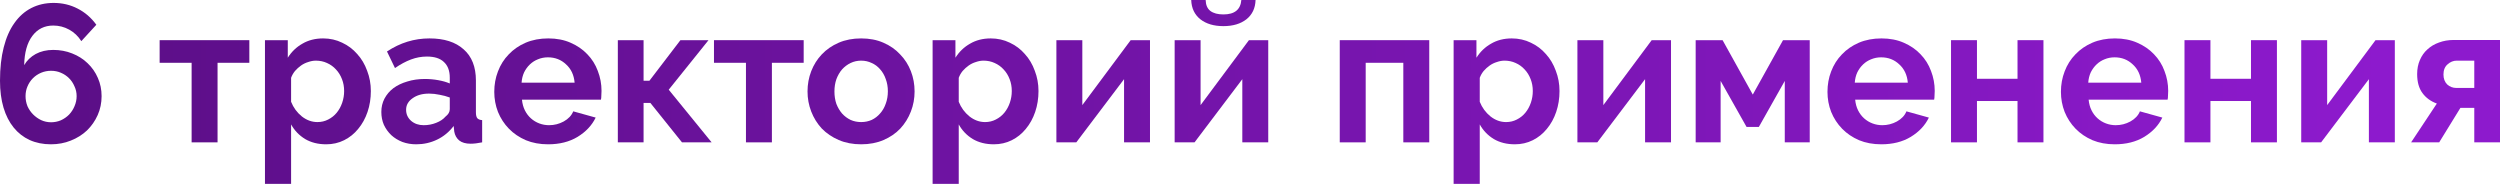
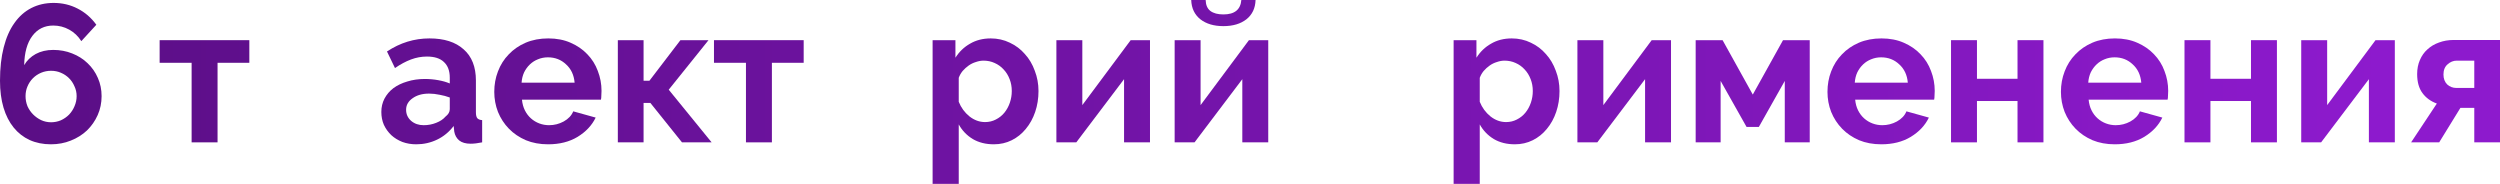
<svg xmlns="http://www.w3.org/2000/svg" width="1898" height="140" viewBox="0 0 1898 140" fill="none">
  <path d="M77.131 72.986C77.131 78.118 76.144 82.905 74.17 87.346C72.196 91.787 69.482 95.686 66.028 99.041C62.573 102.298 58.477 104.864 53.74 106.74C49.101 108.615 44.068 109.552 38.639 109.552C32.718 109.552 27.339 108.467 22.503 106.296C17.765 104.124 13.719 100.966 10.363 96.821C7.007 92.675 4.441 87.642 2.665 81.72C0.888 75.7 0 68.89 0 61.29C0 51.717 0.938 43.278 2.813 35.975C4.688 28.573 7.402 22.404 10.955 17.469C14.508 12.436 18.802 8.636 23.835 6.07C28.869 3.504 34.494 2.221 40.712 2.221C47.325 2.221 53.395 3.652 58.922 6.514C64.547 9.376 69.284 13.472 73.134 18.802L61.734 31.237C59.366 27.487 56.306 24.575 52.556 22.503C48.805 20.43 44.759 19.394 40.416 19.394C33.803 19.394 28.523 22.009 24.575 27.24C20.627 32.471 18.555 39.873 18.357 49.447C20.43 45.894 23.342 43.081 27.092 41.008C30.941 38.935 35.383 37.899 40.416 37.899C45.548 37.899 50.335 38.788 54.776 40.564C59.316 42.34 63.215 44.808 66.472 47.966C69.827 51.124 72.443 54.875 74.318 59.218C76.193 63.462 77.131 68.051 77.131 72.986ZM38.788 92.823C41.354 92.823 43.821 92.33 46.19 91.343C48.558 90.257 50.631 88.826 52.407 87.05C54.184 85.175 55.566 83.053 56.553 80.684C57.638 78.216 58.181 75.65 58.181 72.986C58.181 70.321 57.638 67.853 56.553 65.583C55.566 63.215 54.184 61.142 52.407 59.366C50.631 57.589 48.558 56.207 46.19 55.22C43.92 54.233 41.452 53.74 38.788 53.74C36.123 53.74 33.606 54.233 31.237 55.22C28.869 56.207 26.796 57.589 25.019 59.366C23.243 61.142 21.861 63.215 20.874 65.583C19.887 67.853 19.394 70.321 19.394 72.986C19.394 75.65 19.887 78.216 20.874 80.684C21.96 83.053 23.391 85.125 25.168 86.902C26.944 88.678 28.967 90.109 31.237 91.195C33.606 92.281 36.123 92.823 38.788 92.823Z" fill="url(#paint0_linear_857_888)" />
  <path d="M165.166 108.072H145.476V47.67H121.197V30.497H189.297V47.67H165.166V108.072Z" fill="url(#paint1_linear_857_888)" />
-   <path d="M247.647 109.552C241.528 109.552 236.199 108.22 231.659 105.555C227.119 102.792 223.566 99.091 220.999 94.452V139.605H201.162V30.497H218.483V43.821C221.345 39.281 225.046 35.728 229.586 33.162C234.126 30.497 239.357 29.165 245.279 29.165C250.51 29.165 255.346 30.25 259.787 32.422C264.228 34.494 268.028 37.356 271.186 41.008C274.443 44.561 276.96 48.805 278.737 53.74C280.612 58.576 281.549 63.708 281.549 69.136C281.549 74.762 280.71 80.042 279.033 84.977C277.355 89.912 274.986 94.205 271.927 97.857C268.966 101.509 265.413 104.371 261.267 106.444C257.122 108.516 252.582 109.552 247.647 109.552ZM240.985 92.675C243.946 92.675 246.66 92.034 249.128 90.751C251.694 89.468 253.865 87.741 255.642 85.569C257.418 83.398 258.8 80.881 259.787 78.019C260.774 75.157 261.267 72.196 261.267 69.136C261.267 65.879 260.725 62.869 259.639 60.106C258.553 57.244 257.023 54.776 255.05 52.704C253.174 50.631 250.904 49.002 248.24 47.818C245.673 46.634 242.861 46.042 239.801 46.042C237.926 46.042 236.001 46.387 234.027 47.078C232.053 47.67 230.228 48.558 228.55 49.743C226.872 50.927 225.342 52.309 223.96 53.888C222.677 55.467 221.69 57.194 220.999 59.069V77.279C222.776 81.72 225.49 85.421 229.142 88.382C232.794 91.244 236.741 92.675 240.985 92.675Z" fill="url(#paint2_linear_857_888)" />
  <path d="M316.009 109.552C312.258 109.552 308.755 108.96 305.498 107.776C302.241 106.493 299.428 104.766 297.059 102.594C294.691 100.324 292.815 97.709 291.434 94.748C290.151 91.787 289.509 88.53 289.509 84.977C289.509 81.325 290.299 77.97 291.878 74.91C293.556 71.752 295.826 69.087 298.688 66.916C301.649 64.745 305.152 63.067 309.199 61.882C313.245 60.599 317.687 59.958 322.523 59.958C325.977 59.958 329.333 60.254 332.59 60.846C335.945 61.438 338.906 62.277 341.472 63.363V58.922C341.472 53.789 339.992 49.841 337.031 47.078C334.169 44.315 329.876 42.933 324.151 42.933C320.006 42.933 315.96 43.673 312.012 45.153C308.064 46.634 304.017 48.805 299.872 51.667L293.802 39.084C303.771 32.471 314.528 29.165 326.076 29.165C337.229 29.165 345.864 31.928 351.984 37.455C358.201 42.883 361.31 50.779 361.31 61.142V85.273C361.31 87.346 361.656 88.826 362.347 89.715C363.136 90.603 364.37 91.096 366.048 91.195V108.072C362.692 108.763 359.781 109.108 357.313 109.108C353.563 109.108 350.651 108.269 348.579 106.592C346.605 104.914 345.371 102.693 344.877 99.93L344.433 95.636C340.979 100.176 336.784 103.631 331.85 105.999C326.915 108.368 321.635 109.552 316.009 109.552ZM321.635 95.044C324.99 95.044 328.149 94.452 331.109 93.268C334.169 92.083 336.538 90.504 338.215 88.53C340.387 86.852 341.472 84.977 341.472 82.905V74.022C339.104 73.134 336.538 72.443 333.774 71.949C331.011 71.357 328.346 71.061 325.78 71.061C320.648 71.061 316.453 72.245 313.196 74.614C309.939 76.884 308.311 79.796 308.311 83.349C308.311 86.704 309.594 89.517 312.16 91.787C314.726 93.959 317.884 95.044 321.635 95.044Z" fill="url(#paint3_linear_857_888)" />
  <path d="M416.112 109.552C409.894 109.552 404.269 108.516 399.235 106.444C394.202 104.272 389.908 101.361 386.355 97.709C382.802 94.057 380.039 89.813 378.065 84.977C376.19 80.141 375.252 75.058 375.252 69.729C375.252 64.202 376.19 59.02 378.065 54.184C379.94 49.249 382.654 44.956 386.207 41.304C389.76 37.554 394.053 34.593 399.087 32.422C404.219 30.25 409.944 29.165 416.26 29.165C422.577 29.165 428.202 30.25 433.137 32.422C438.171 34.593 442.414 37.505 445.869 41.156C449.422 44.808 452.087 49.052 453.863 53.888C455.738 58.724 456.676 63.758 456.676 68.988C456.676 70.272 456.627 71.505 456.528 72.689C456.528 73.874 456.429 74.861 456.232 75.65H396.274C396.57 78.71 397.31 81.424 398.495 83.793C399.679 86.162 401.209 88.185 403.084 89.863C404.959 91.54 407.081 92.823 409.45 93.712C411.819 94.6 414.286 95.044 416.852 95.044C420.8 95.044 424.501 94.107 427.956 92.231C431.509 90.257 433.927 87.691 435.21 84.533L452.235 89.27C449.373 95.192 444.783 100.078 438.467 103.927C432.249 107.677 424.797 109.552 416.112 109.552ZM436.246 62.771C435.752 56.947 433.581 52.309 429.732 48.855C425.982 45.301 421.392 43.525 415.964 43.525C413.299 43.525 410.782 44.018 408.414 45.005C406.144 45.894 404.12 47.177 402.344 48.855C400.567 50.532 399.087 52.556 397.903 54.924C396.817 57.293 396.175 59.908 395.978 62.771H436.246Z" fill="url(#paint4_linear_857_888)" />
  <path d="M516.579 30.497H537.898L507.697 68.1L540.266 108.072H517.764L493.781 78.167H488.599V108.072H469.057V30.497H488.599V61.29H493.04L516.579 30.497Z" fill="url(#paint5_linear_857_888)" />
  <path d="M586.021 108.072H566.331V47.67H542.052V30.497H610.152V47.67H586.021V108.072Z" fill="url(#paint6_linear_857_888)" />
-   <path d="M653.788 109.552C647.472 109.552 641.797 108.467 636.763 106.296C631.73 104.124 627.437 101.213 623.884 97.561C620.429 93.811 617.764 89.517 615.889 84.681C614.014 79.845 613.076 74.762 613.076 69.433C613.076 64.004 614.014 58.872 615.889 54.036C617.764 49.2 620.429 44.956 623.884 41.304C627.437 37.554 631.73 34.593 636.763 32.422C641.797 30.25 647.472 29.165 653.788 29.165C660.105 29.165 665.731 30.25 670.665 32.422C675.699 34.593 679.943 37.554 683.397 41.304C686.95 44.956 689.664 49.2 691.54 54.036C693.415 58.872 694.352 64.004 694.352 69.433C694.352 74.762 693.415 79.845 691.54 84.681C689.664 89.517 687 93.811 683.545 97.561C680.091 101.213 675.847 104.124 670.813 106.296C665.78 108.467 660.105 109.552 653.788 109.552ZM633.506 69.433C633.506 72.887 634 76.045 634.987 78.907C636.072 81.671 637.504 84.089 639.28 86.162C641.155 88.234 643.327 89.863 645.794 91.047C648.261 92.133 650.926 92.675 653.788 92.675C656.651 92.675 659.315 92.133 661.783 91.047C664.25 89.863 666.372 88.234 668.149 86.162C670.024 84.089 671.455 81.621 672.442 78.759C673.528 75.897 674.07 72.739 674.07 69.284C674.07 65.929 673.528 62.82 672.442 59.958C671.455 57.096 670.024 54.628 668.149 52.556C666.372 50.483 664.25 48.904 661.783 47.818C659.315 46.634 656.651 46.042 653.788 46.042C650.926 46.042 648.261 46.634 645.794 47.818C643.327 49.002 641.155 50.631 639.28 52.704C637.504 54.776 636.072 57.244 634.987 60.106C634 62.968 633.506 66.077 633.506 69.433Z" fill="url(#paint7_linear_857_888)" />
  <path d="M754.524 109.552C748.405 109.552 743.075 108.22 738.535 105.555C733.995 102.792 730.442 99.091 727.876 94.452V139.605H708.038V30.497H725.359V43.821C728.222 39.281 731.923 35.728 736.463 33.162C741.003 30.497 746.234 29.165 752.155 29.165C757.386 29.165 762.222 30.25 766.664 32.422C771.105 34.494 774.905 37.356 778.063 41.008C781.32 44.561 783.837 48.805 785.613 53.74C787.489 58.576 788.426 63.708 788.426 69.136C788.426 74.762 787.587 80.042 785.909 84.977C784.232 89.912 781.863 94.205 778.803 97.857C775.842 101.509 772.289 104.371 768.144 106.444C763.999 108.516 759.459 109.552 754.524 109.552ZM747.862 92.675C750.823 92.675 753.537 92.034 756.005 90.751C758.571 89.468 760.742 87.741 762.518 85.569C764.295 83.398 765.677 80.881 766.664 78.019C767.651 75.157 768.144 72.196 768.144 69.136C768.144 65.879 767.601 62.869 766.516 60.106C765.43 57.244 763.9 54.776 761.926 52.704C760.051 50.631 757.781 49.002 755.116 47.818C752.55 46.634 749.737 46.042 746.678 46.042C744.803 46.042 742.878 46.387 740.904 47.078C738.93 47.67 737.104 48.558 735.426 49.743C733.749 50.927 732.219 52.309 730.837 53.888C729.554 55.467 728.567 57.194 727.876 59.069V77.279C729.653 81.72 732.367 85.421 736.019 88.382C739.67 91.244 743.618 92.675 747.862 92.675Z" fill="url(#paint8_linear_857_888)" />
  <path d="M821.701 79.796L858.416 30.497H873.073V108.072H853.383V60.106L817.112 108.072H802.011V30.497H821.701V79.796Z" fill="url(#paint9_linear_857_888)" />
  <path d="M953.23 0C953.033 6.218 950.713 11.103 946.272 14.656C941.831 18.111 936.008 19.838 928.803 19.838C921.598 19.838 915.775 18.111 911.334 14.656C906.892 11.103 904.573 6.218 904.376 0H915.331C915.43 3.75 916.614 6.514 918.884 8.29C921.253 10.067 924.559 10.955 928.803 10.955C937.291 10.955 941.831 7.303 942.423 0H953.23ZM911.482 79.796L948.197 30.497H962.853V108.072H943.163V60.106L906.892 108.072H891.792V30.497H911.482V79.796Z" fill="url(#paint10_linear_857_888)" />
-   <path d="M1085.09 108.072H1065.4V47.67H1036.83V108.072H1017.14V30.497H1085.09V108.072Z" fill="url(#paint11_linear_857_888)" />
  <path d="M1150.08 109.552C1143.96 109.552 1138.63 108.22 1134.09 105.555C1129.55 102.792 1126 99.091 1123.43 94.452V139.605H1103.59V30.497H1120.91V43.821C1123.78 39.281 1127.48 35.728 1132.02 33.162C1136.56 30.497 1141.79 29.165 1147.71 29.165C1152.94 29.165 1157.78 30.25 1162.22 32.422C1166.66 34.494 1170.46 37.356 1173.62 41.008C1176.87 44.561 1179.39 48.805 1181.17 53.74C1183.04 58.576 1183.98 63.708 1183.98 69.136C1183.98 74.762 1183.14 80.042 1181.46 84.977C1179.79 89.912 1177.42 94.205 1174.36 97.857C1171.4 101.509 1167.84 104.371 1163.7 106.444C1159.55 108.516 1155.01 109.552 1150.08 109.552ZM1143.42 92.675C1146.38 92.675 1149.09 92.034 1151.56 90.751C1154.13 89.468 1156.3 87.741 1158.07 85.569C1159.85 83.398 1161.23 80.881 1162.22 78.019C1163.21 75.157 1163.7 72.196 1163.7 69.136C1163.7 65.879 1163.16 62.869 1162.07 60.106C1160.98 57.244 1159.46 54.776 1157.48 52.704C1155.61 50.631 1153.34 49.002 1150.67 47.818C1148.1 46.634 1145.29 46.042 1142.23 46.042C1140.36 46.042 1138.43 46.387 1136.46 47.078C1134.48 47.67 1132.66 48.558 1130.98 49.743C1129.3 50.927 1127.77 52.309 1126.39 53.888C1125.11 55.467 1124.12 57.194 1123.43 59.069V77.279C1125.21 81.72 1127.92 85.421 1131.57 88.382C1135.23 91.244 1139.17 92.675 1143.42 92.675Z" fill="url(#paint12_linear_857_888)" />
  <path d="M1217.26 79.796L1253.97 30.497H1268.63V108.072H1248.94V60.106L1212.67 108.072H1197.57V30.497H1217.26V79.796Z" fill="url(#paint13_linear_857_888)" />
  <path d="M1330.72 71.801L1353.67 30.497H1373.95V108.072H1355V61.438L1335.31 96.377H1325.99L1306.3 61.438V108.072H1287.35V30.497H1307.78L1330.72 71.801Z" fill="url(#paint14_linear_857_888)" />
  <path d="M1428.28 109.552C1422.06 109.552 1416.43 108.516 1411.4 106.444C1406.36 104.272 1402.07 101.361 1398.52 97.709C1394.97 94.057 1392.2 89.813 1390.23 84.977C1388.35 80.141 1387.42 75.058 1387.42 69.729C1387.42 64.202 1388.35 59.02 1390.23 54.184C1392.1 49.249 1394.82 44.956 1398.37 41.304C1401.92 37.554 1406.22 34.593 1411.25 32.422C1416.38 30.25 1422.11 29.165 1428.42 29.165C1434.74 29.165 1440.37 30.25 1445.3 32.422C1450.33 34.593 1454.58 37.505 1458.03 41.156C1461.59 44.808 1464.25 49.052 1466.03 53.888C1467.9 58.724 1468.84 63.758 1468.84 68.988C1468.84 70.272 1468.79 71.505 1468.69 72.689C1468.69 73.874 1468.59 74.861 1468.4 75.65H1408.44C1408.73 78.71 1409.47 81.424 1410.66 83.793C1411.84 86.162 1413.37 88.185 1415.25 89.863C1417.12 91.54 1419.24 92.823 1421.61 93.712C1423.98 94.6 1426.45 95.044 1429.02 95.044C1432.96 95.044 1436.66 94.107 1440.12 92.231C1443.67 90.257 1446.09 87.691 1447.37 84.533L1464.4 89.27C1461.54 95.192 1456.95 100.078 1450.63 103.927C1444.41 107.677 1436.96 109.552 1428.28 109.552ZM1448.41 62.771C1447.92 56.947 1445.74 52.309 1441.9 48.855C1438.14 45.301 1433.56 43.525 1428.13 43.525C1425.46 43.525 1422.95 44.018 1420.58 45.005C1418.31 45.894 1416.28 47.177 1414.51 48.855C1412.73 50.532 1411.25 52.556 1410.07 54.924C1408.98 57.293 1408.34 59.908 1408.14 62.771H1448.41Z" fill="url(#paint15_linear_857_888)" />
  <path d="M1500.91 59.81H1531.7V30.497H1551.39V108.072H1531.7V76.687H1500.91V108.072H1481.22V30.497H1500.91V59.81Z" fill="url(#paint16_linear_857_888)" />
  <path d="M1605.52 109.552C1599.31 109.552 1593.68 108.516 1588.65 106.444C1583.61 104.272 1579.32 101.361 1575.77 97.709C1572.21 94.057 1569.45 89.813 1567.48 84.977C1565.6 80.141 1564.66 75.058 1564.66 69.729C1564.66 64.202 1565.6 59.02 1567.48 54.184C1569.35 49.249 1572.07 44.956 1575.62 41.304C1579.17 37.554 1583.46 34.593 1588.5 32.422C1593.63 30.25 1599.35 29.165 1605.67 29.165C1611.99 29.165 1617.61 30.25 1622.55 32.422C1627.58 34.593 1631.83 37.505 1635.28 41.156C1638.83 44.808 1641.5 49.052 1643.27 53.888C1645.15 58.724 1646.09 63.758 1646.09 68.988C1646.09 70.272 1646.04 71.505 1645.94 72.689C1645.94 73.874 1645.84 74.861 1645.64 75.65H1585.69C1585.98 78.71 1586.72 81.424 1587.91 83.793C1589.09 86.162 1590.62 88.185 1592.5 89.863C1594.37 91.54 1596.49 92.823 1598.86 93.712C1601.23 94.6 1603.7 95.044 1606.26 95.044C1610.21 95.044 1613.91 94.107 1617.37 92.231C1620.92 90.257 1623.34 87.691 1624.62 84.533L1641.65 89.27C1638.78 95.192 1634.19 100.078 1627.88 103.927C1621.66 107.677 1614.21 109.552 1605.52 109.552ZM1625.66 62.771C1625.16 56.947 1622.99 52.309 1619.14 48.855C1615.39 45.301 1610.8 43.525 1605.38 43.525C1602.71 43.525 1600.19 44.018 1597.82 45.005C1595.55 45.894 1593.53 47.177 1591.76 48.855C1589.98 50.532 1588.5 52.556 1587.31 54.924C1586.23 57.293 1585.59 59.908 1585.39 62.771H1625.66Z" fill="url(#paint17_linear_857_888)" />
  <path d="M1678.16 59.81H1708.95V30.497H1728.64V108.072H1708.95V76.687H1678.16V108.072H1658.47V30.497H1678.16V59.81Z" fill="url(#paint18_linear_857_888)" />
  <path d="M1766.78 79.796L1803.5 30.497H1818.15V108.072H1798.46V60.106L1762.19 108.072H1747.09V30.497H1766.78V79.796Z" fill="url(#paint19_linear_857_888)" />
  <path d="M1850.05 78.611C1845.41 76.933 1841.76 74.269 1839.09 70.617C1836.43 66.965 1835.1 62.178 1835.1 56.257C1835.1 52.309 1835.79 48.756 1837.17 45.597C1838.55 42.34 1840.48 39.626 1842.94 37.455C1845.41 35.185 1848.32 33.458 1851.68 32.274C1855.13 30.991 1858.83 30.349 1862.78 30.349H1898.02V108.072H1878.47V81.868H1867.96L1851.83 108.072H1830.51L1850.05 78.611ZM1878.47 66.768V46.042H1865.15C1862.58 46.042 1860.26 46.979 1858.19 48.855C1856.12 50.631 1855.08 53.197 1855.08 56.553C1855.08 59.711 1856.02 62.228 1857.9 64.103C1859.87 65.879 1862.19 66.768 1864.85 66.768H1878.47Z" fill="url(#paint20_linear_857_888)" />
  <defs>
    <linearGradient id="paint0_linear_857_888" x1="-8.002" y1="70.599" x2="1812.42" y2="70.599" gradientUnits="userSpaceOnUse">
      <stop stop-color="#5A0E85" />
      <stop offset="1" stop-color="#8D1ACD" />
    </linearGradient>
    <linearGradient id="paint1_linear_857_888" x1="-8.002" y1="70.599" x2="1812.42" y2="70.599" gradientUnits="userSpaceOnUse">
      <stop stop-color="#5A0E85" />
      <stop offset="1" stop-color="#8D1ACD" />
    </linearGradient>
    <linearGradient id="paint2_linear_857_888" x1="-8.002" y1="70.599" x2="1812.42" y2="70.599" gradientUnits="userSpaceOnUse">
      <stop stop-color="#5A0E85" />
      <stop offset="1" stop-color="#8D1ACD" />
    </linearGradient>
    <linearGradient id="paint3_linear_857_888" x1="-8.002" y1="70.599" x2="1812.42" y2="70.599" gradientUnits="userSpaceOnUse">
      <stop stop-color="#5A0E85" />
      <stop offset="1" stop-color="#8D1ACD" />
    </linearGradient>
    <linearGradient id="paint4_linear_857_888" x1="-8.002" y1="70.599" x2="1812.42" y2="70.599" gradientUnits="userSpaceOnUse">
      <stop stop-color="#5A0E85" />
      <stop offset="1" stop-color="#8D1ACD" />
    </linearGradient>
    <linearGradient id="paint5_linear_857_888" x1="-8.002" y1="70.599" x2="1812.42" y2="70.599" gradientUnits="userSpaceOnUse">
      <stop stop-color="#5A0E85" />
      <stop offset="1" stop-color="#8D1ACD" />
    </linearGradient>
    <linearGradient id="paint6_linear_857_888" x1="-8.002" y1="70.599" x2="1812.42" y2="70.599" gradientUnits="userSpaceOnUse">
      <stop stop-color="#5A0E85" />
      <stop offset="1" stop-color="#8D1ACD" />
    </linearGradient>
    <linearGradient id="paint7_linear_857_888" x1="-8.002" y1="70.599" x2="1812.42" y2="70.599" gradientUnits="userSpaceOnUse">
      <stop stop-color="#5A0E85" />
      <stop offset="1" stop-color="#8D1ACD" />
    </linearGradient>
    <linearGradient id="paint8_linear_857_888" x1="-8.002" y1="70.599" x2="1812.42" y2="70.599" gradientUnits="userSpaceOnUse">
      <stop stop-color="#5A0E85" />
      <stop offset="1" stop-color="#8D1ACD" />
    </linearGradient>
    <linearGradient id="paint9_linear_857_888" x1="-8.002" y1="70.599" x2="1812.42" y2="70.599" gradientUnits="userSpaceOnUse">
      <stop stop-color="#5A0E85" />
      <stop offset="1" stop-color="#8D1ACD" />
    </linearGradient>
    <linearGradient id="paint10_linear_857_888" x1="-8.002" y1="70.599" x2="1812.42" y2="70.599" gradientUnits="userSpaceOnUse">
      <stop stop-color="#5A0E85" />
      <stop offset="1" stop-color="#8D1ACD" />
    </linearGradient>
    <linearGradient id="paint11_linear_857_888" x1="-8.002" y1="70.599" x2="1812.42" y2="70.599" gradientUnits="userSpaceOnUse">
      <stop stop-color="#5A0E85" />
      <stop offset="1" stop-color="#8D1ACD" />
    </linearGradient>
    <linearGradient id="paint12_linear_857_888" x1="-8.002" y1="70.599" x2="1812.42" y2="70.599" gradientUnits="userSpaceOnUse">
      <stop stop-color="#5A0E85" />
      <stop offset="1" stop-color="#8D1ACD" />
    </linearGradient>
    <linearGradient id="paint13_linear_857_888" x1="-8.002" y1="70.599" x2="1812.42" y2="70.599" gradientUnits="userSpaceOnUse">
      <stop stop-color="#5A0E85" />
      <stop offset="1" stop-color="#8D1ACD" />
    </linearGradient>
    <linearGradient id="paint14_linear_857_888" x1="-8.002" y1="70.599" x2="1812.42" y2="70.599" gradientUnits="userSpaceOnUse">
      <stop stop-color="#5A0E85" />
      <stop offset="1" stop-color="#8D1ACD" />
    </linearGradient>
    <linearGradient id="paint15_linear_857_888" x1="-8.002" y1="70.599" x2="1812.42" y2="70.599" gradientUnits="userSpaceOnUse">
      <stop stop-color="#5A0E85" />
      <stop offset="1" stop-color="#8D1ACD" />
    </linearGradient>
    <linearGradient id="paint16_linear_857_888" x1="-8.002" y1="70.599" x2="1812.42" y2="70.599" gradientUnits="userSpaceOnUse">
      <stop stop-color="#5A0E85" />
      <stop offset="1" stop-color="#8D1ACD" />
    </linearGradient>
    <linearGradient id="paint17_linear_857_888" x1="-8.002" y1="70.599" x2="1812.42" y2="70.599" gradientUnits="userSpaceOnUse">
      <stop stop-color="#5A0E85" />
      <stop offset="1" stop-color="#8D1ACD" />
    </linearGradient>
    <linearGradient id="paint18_linear_857_888" x1="-8.002" y1="70.599" x2="1812.42" y2="70.599" gradientUnits="userSpaceOnUse">
      <stop stop-color="#5A0E85" />
      <stop offset="1" stop-color="#8D1ACD" />
    </linearGradient>
    <linearGradient id="paint19_linear_857_888" x1="-8.002" y1="70.599" x2="1812.42" y2="70.599" gradientUnits="userSpaceOnUse">
      <stop stop-color="#5A0E85" />
      <stop offset="1" stop-color="#8D1ACD" />
    </linearGradient>
    <linearGradient id="paint20_linear_857_888" x1="-8.002" y1="70.599" x2="1812.42" y2="70.599" gradientUnits="userSpaceOnUse">
      <stop stop-color="#5A0E85" />
      <stop offset="1" stop-color="#8D1ACD" />
    </linearGradient>
  </defs>
</svg>